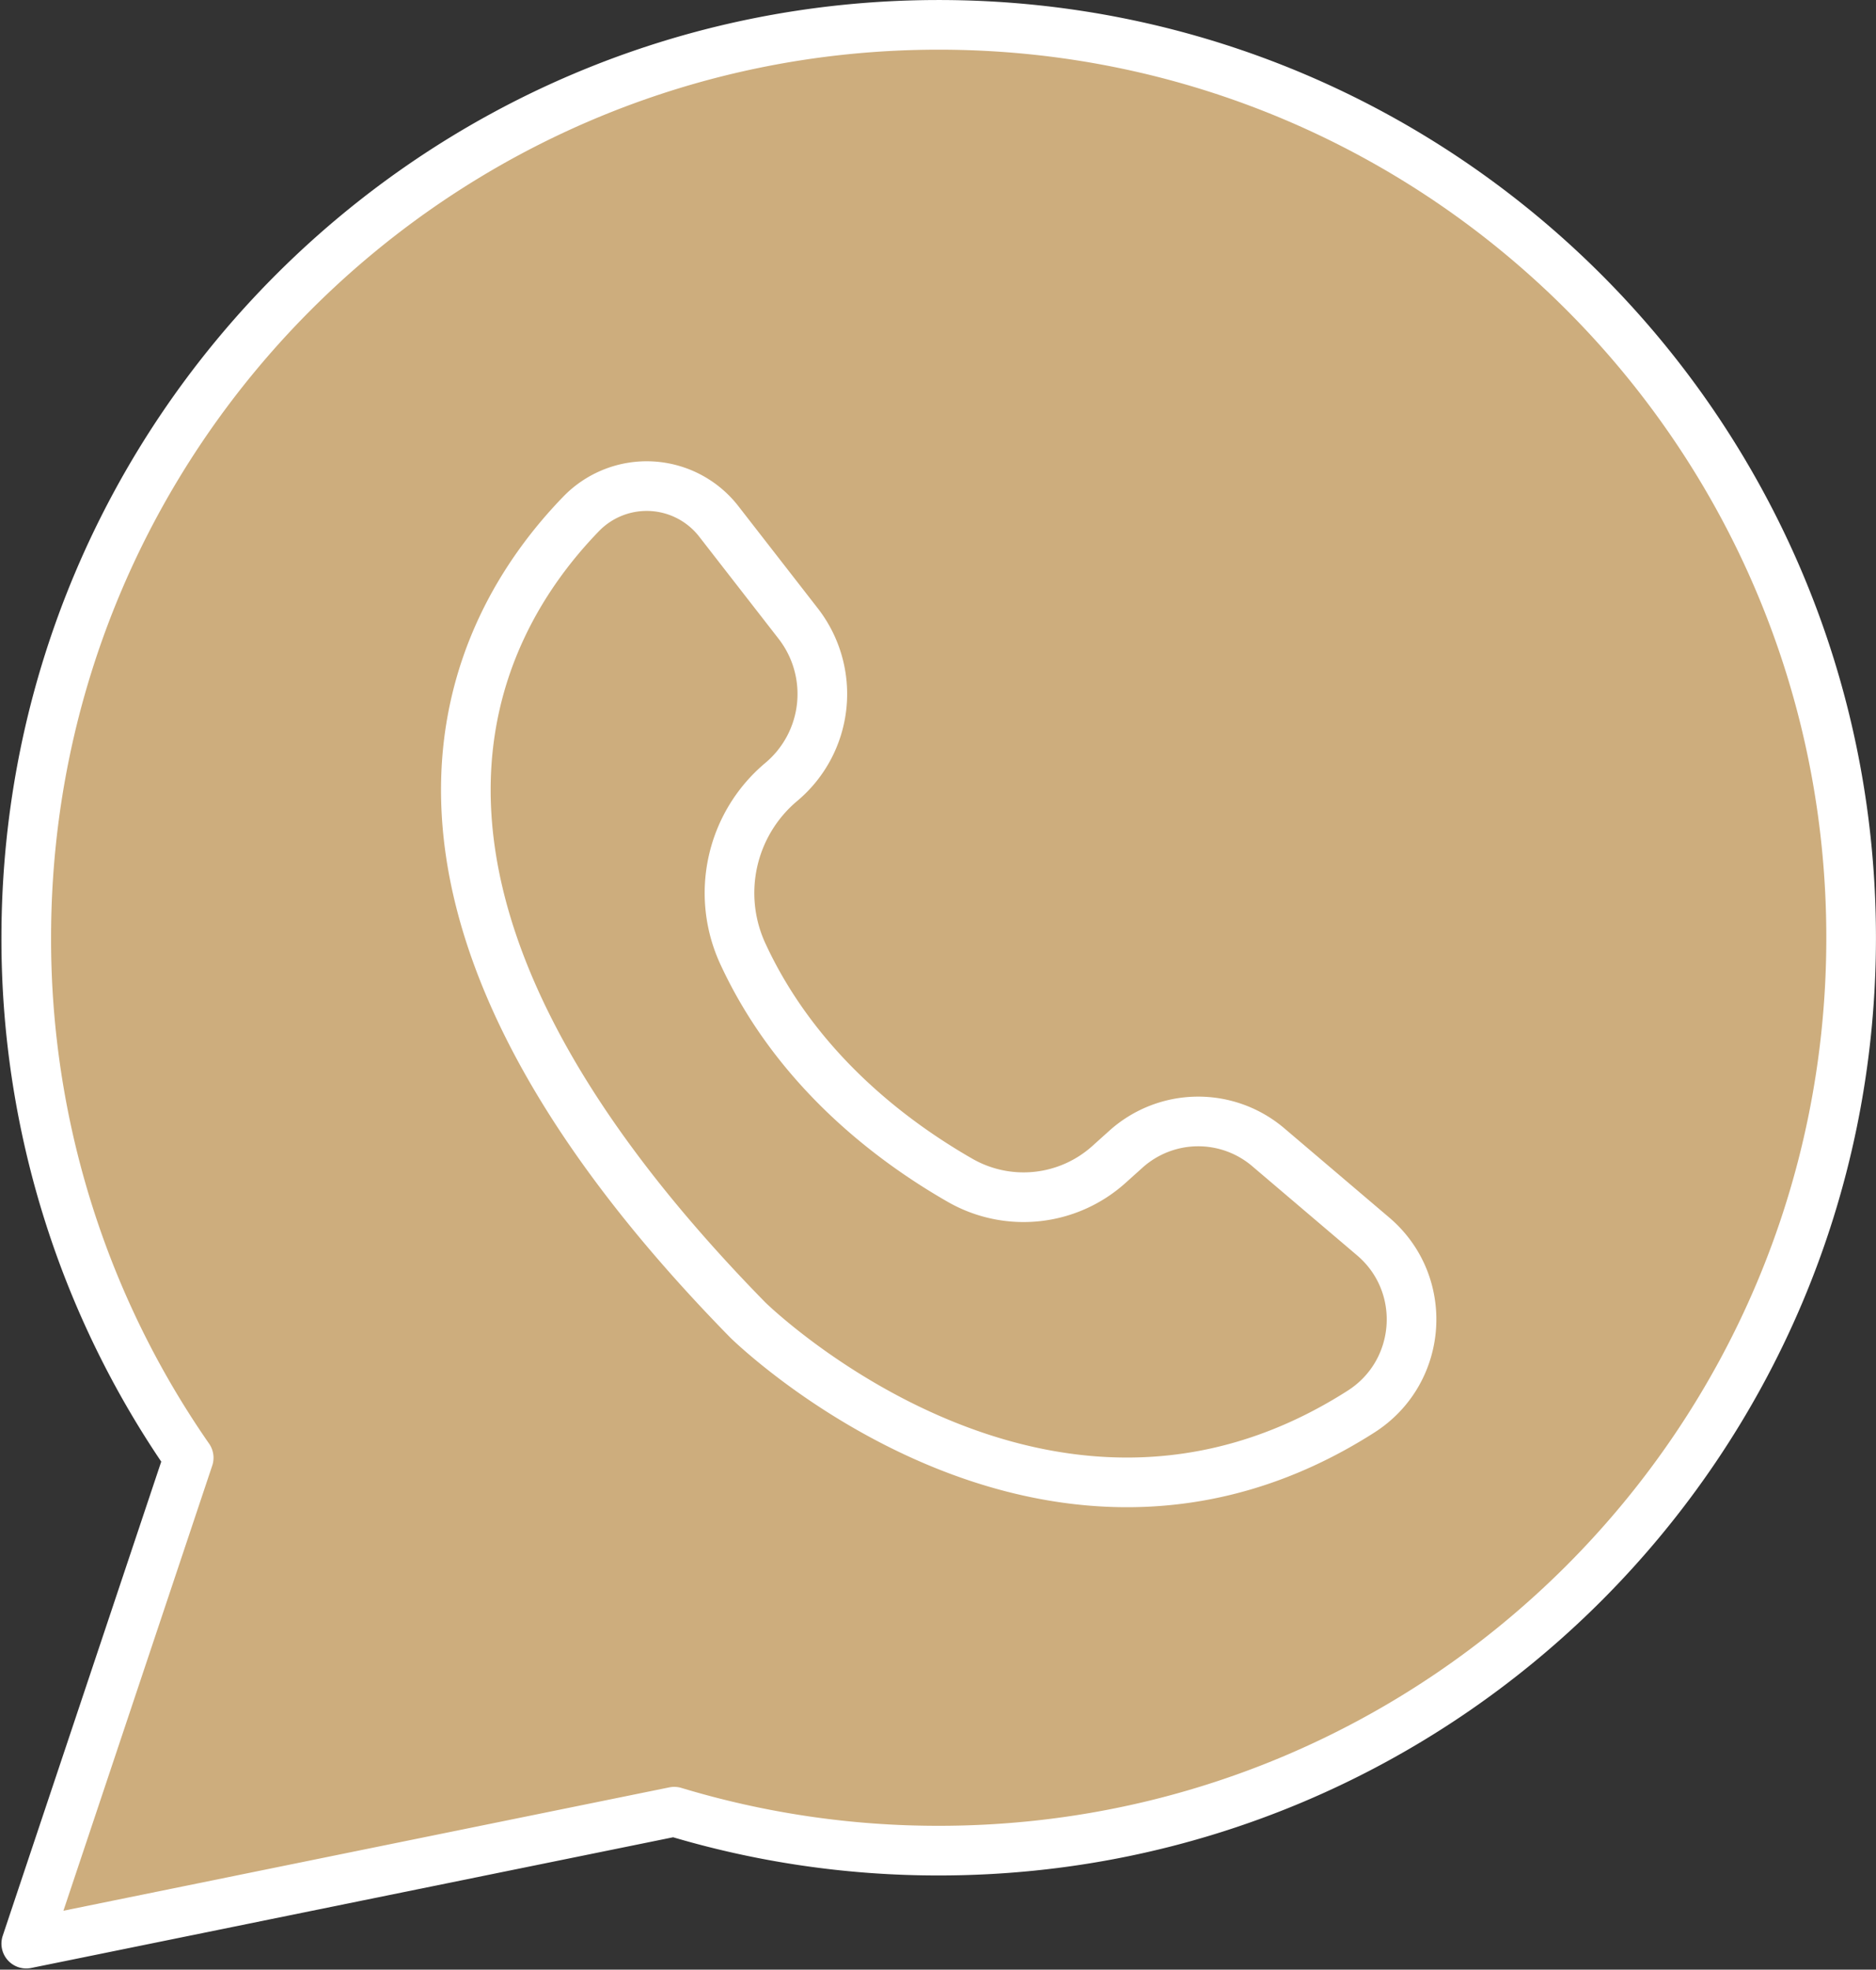
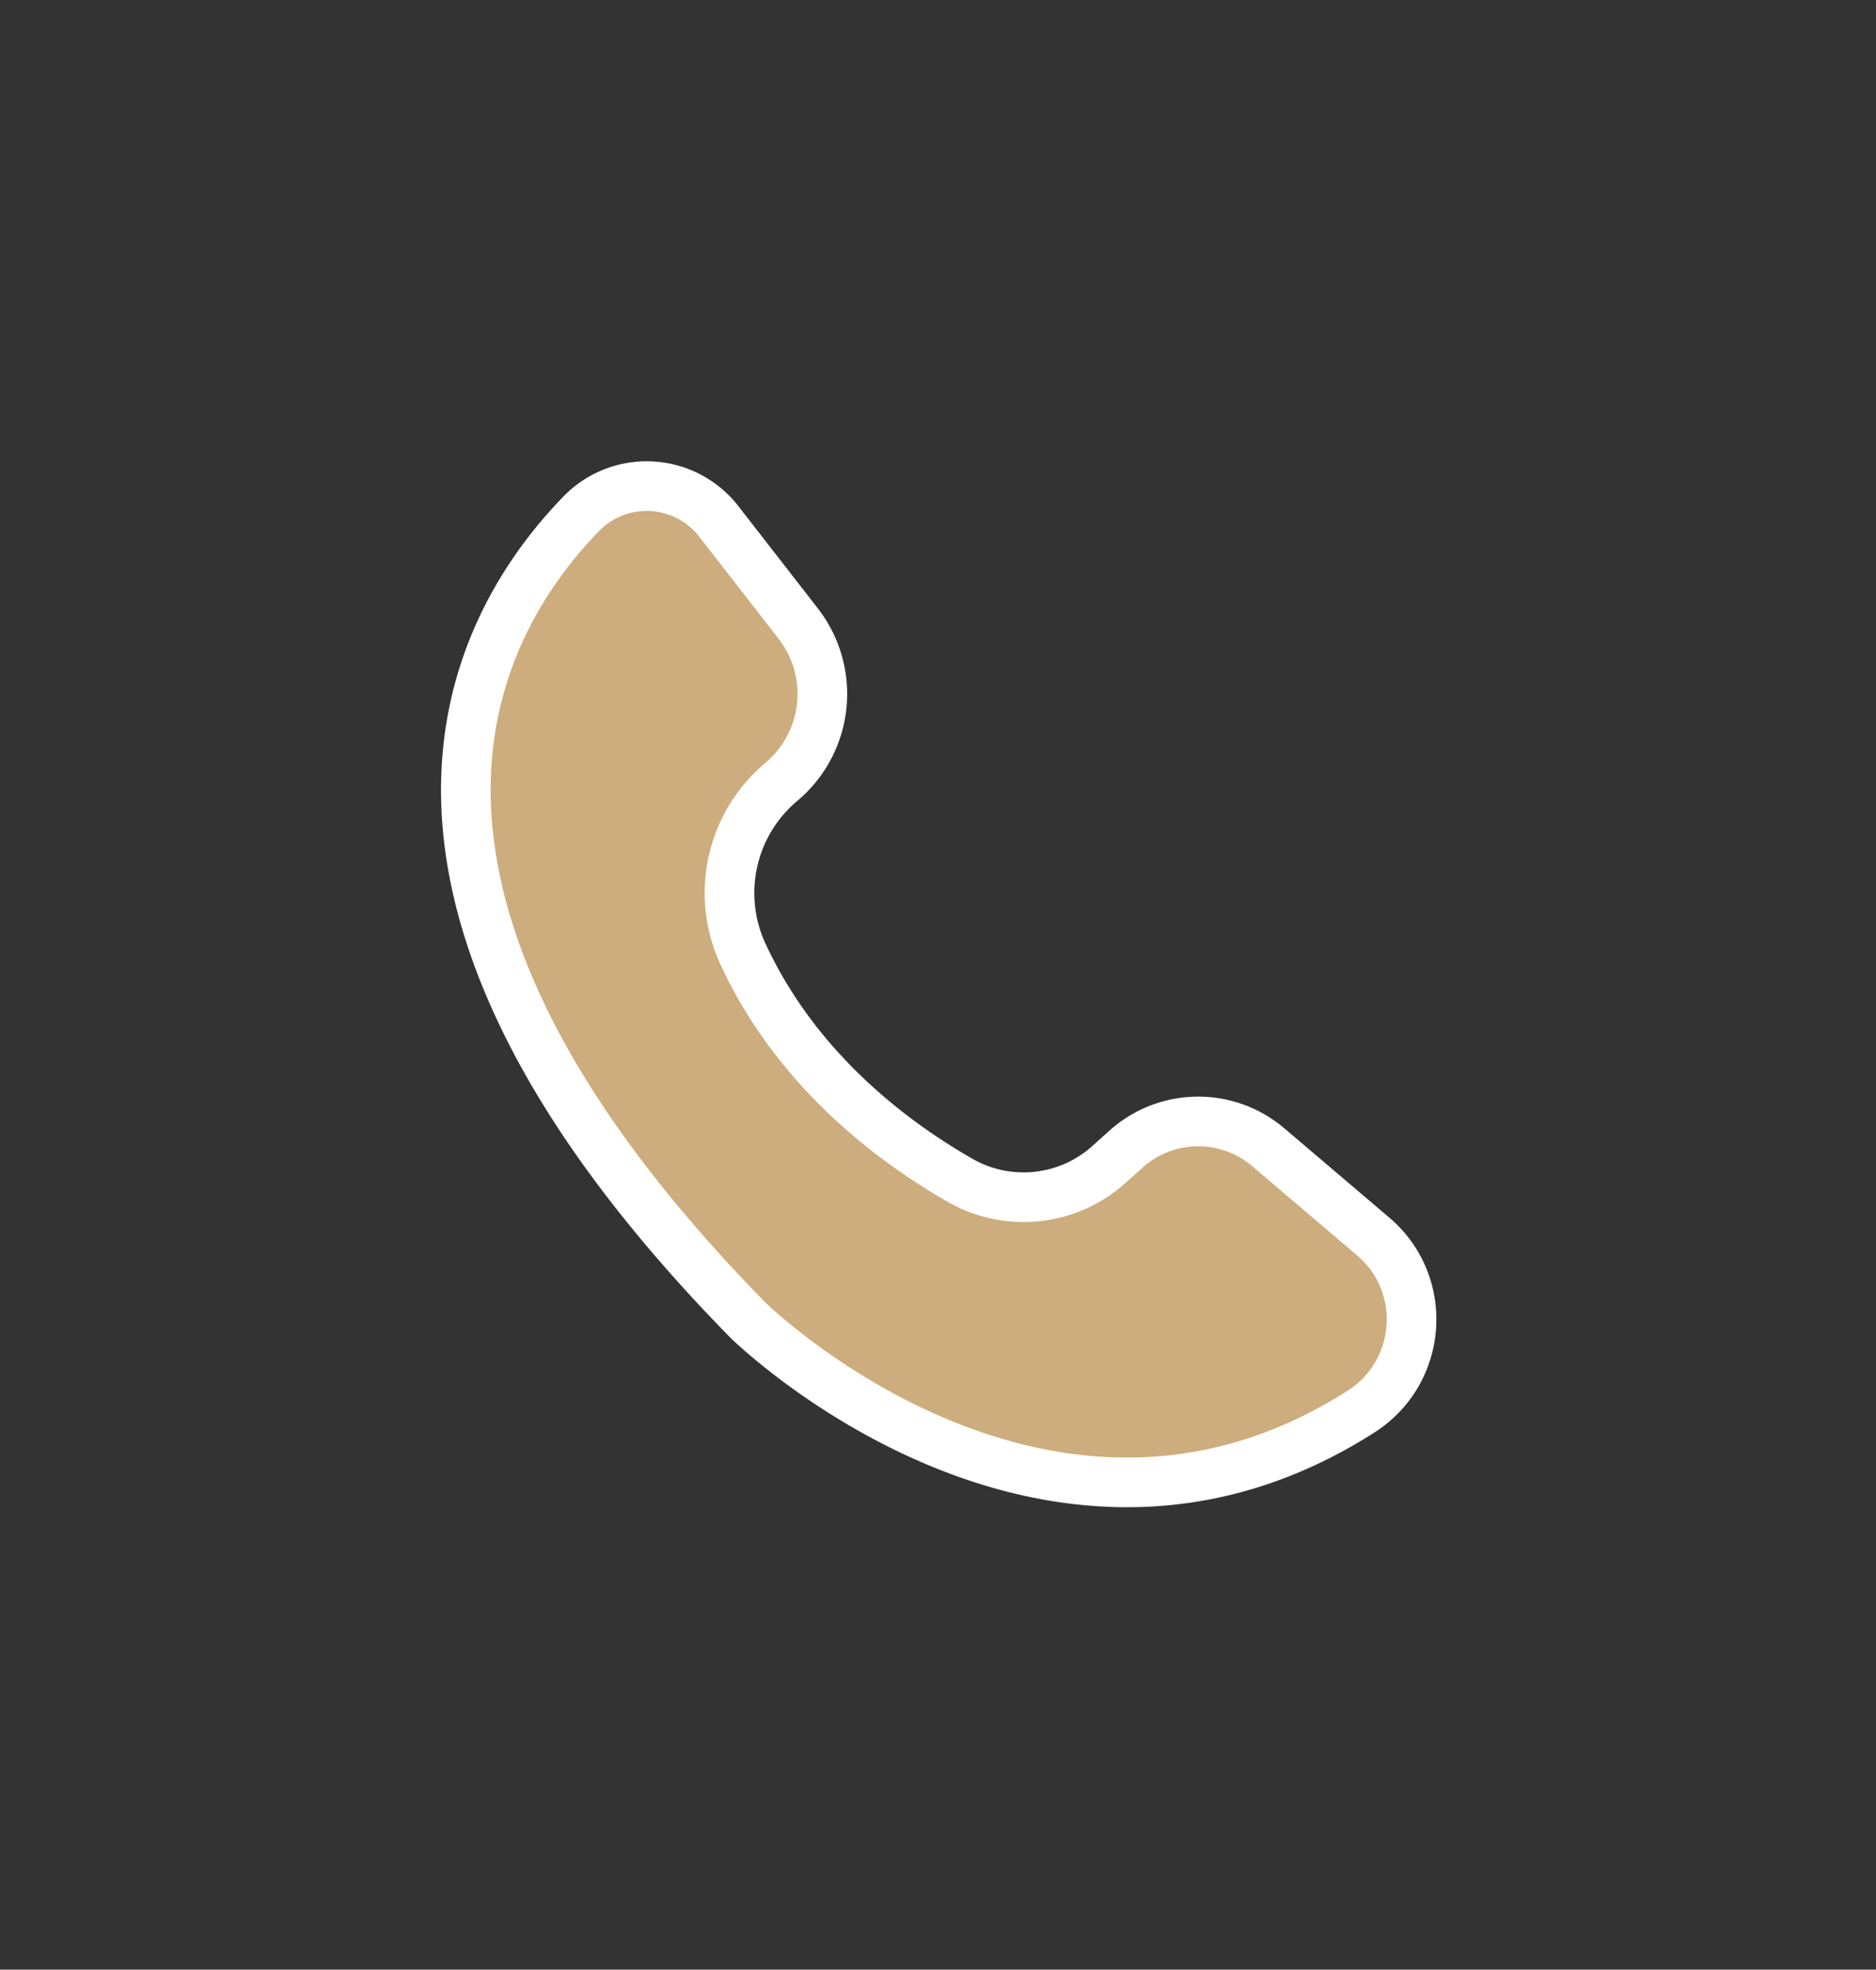
<svg xmlns="http://www.w3.org/2000/svg" data-name="Layer 2" fill="#cdad7d" height="991.6" preserveAspectRatio="xMidYMid meet" version="1" viewBox="527.2 504.5 944.9 991.6" width="944.9" zoomAndPan="magnify">
  <rect x="527.2" y="504.5" width="944.9" height="991.6" fill="#333333" stroke="none" />
  <g id="change1_1">
-     <path d="M1459.575,976.6c0,253.807-205.755,459.575-459.575,459.575a459.557,459.557,0,0,1-133.19-19.6l-159.5,32.452-166.884,33.971,54.021-161.509,27.79-83.091a457.451,457.451,0,0,1-81.811-261.8c0-253.82,205.755-459.588,459.575-459.588S1459.575,722.775,1459.575,976.6Z" stroke="#ffffff" stroke-linecap="round" stroke-linejoin="round" stroke-width="25" />
-   </g>
+     </g>
  <g id="change1_2">
    <path d="M889.269,767.029a45.987,45.987,0,0,0-69.23-3.962c-55.815,57.449-127.18,190.85,83.815,405.975,0,0,149.849,147.612,308.867,46.107,31.168-19.895,34.281-64.225,6.109-88.174l-52.857-44.933a54.443,54.443,0,0,0-71.643.979l-8.567,7.695a64.318,64.318,0,0,1-74.9,8.046c-35.02-20.039-82.752-56.2-109.515-114.121a72.958,72.958,0,0,1,19.384-86.5h0a57.765,57.765,0,0,0,8.492-79.735Z" stroke="#ffffff" stroke-linecap="round" stroke-linejoin="round" stroke-width="25" />
  </g>
</svg>